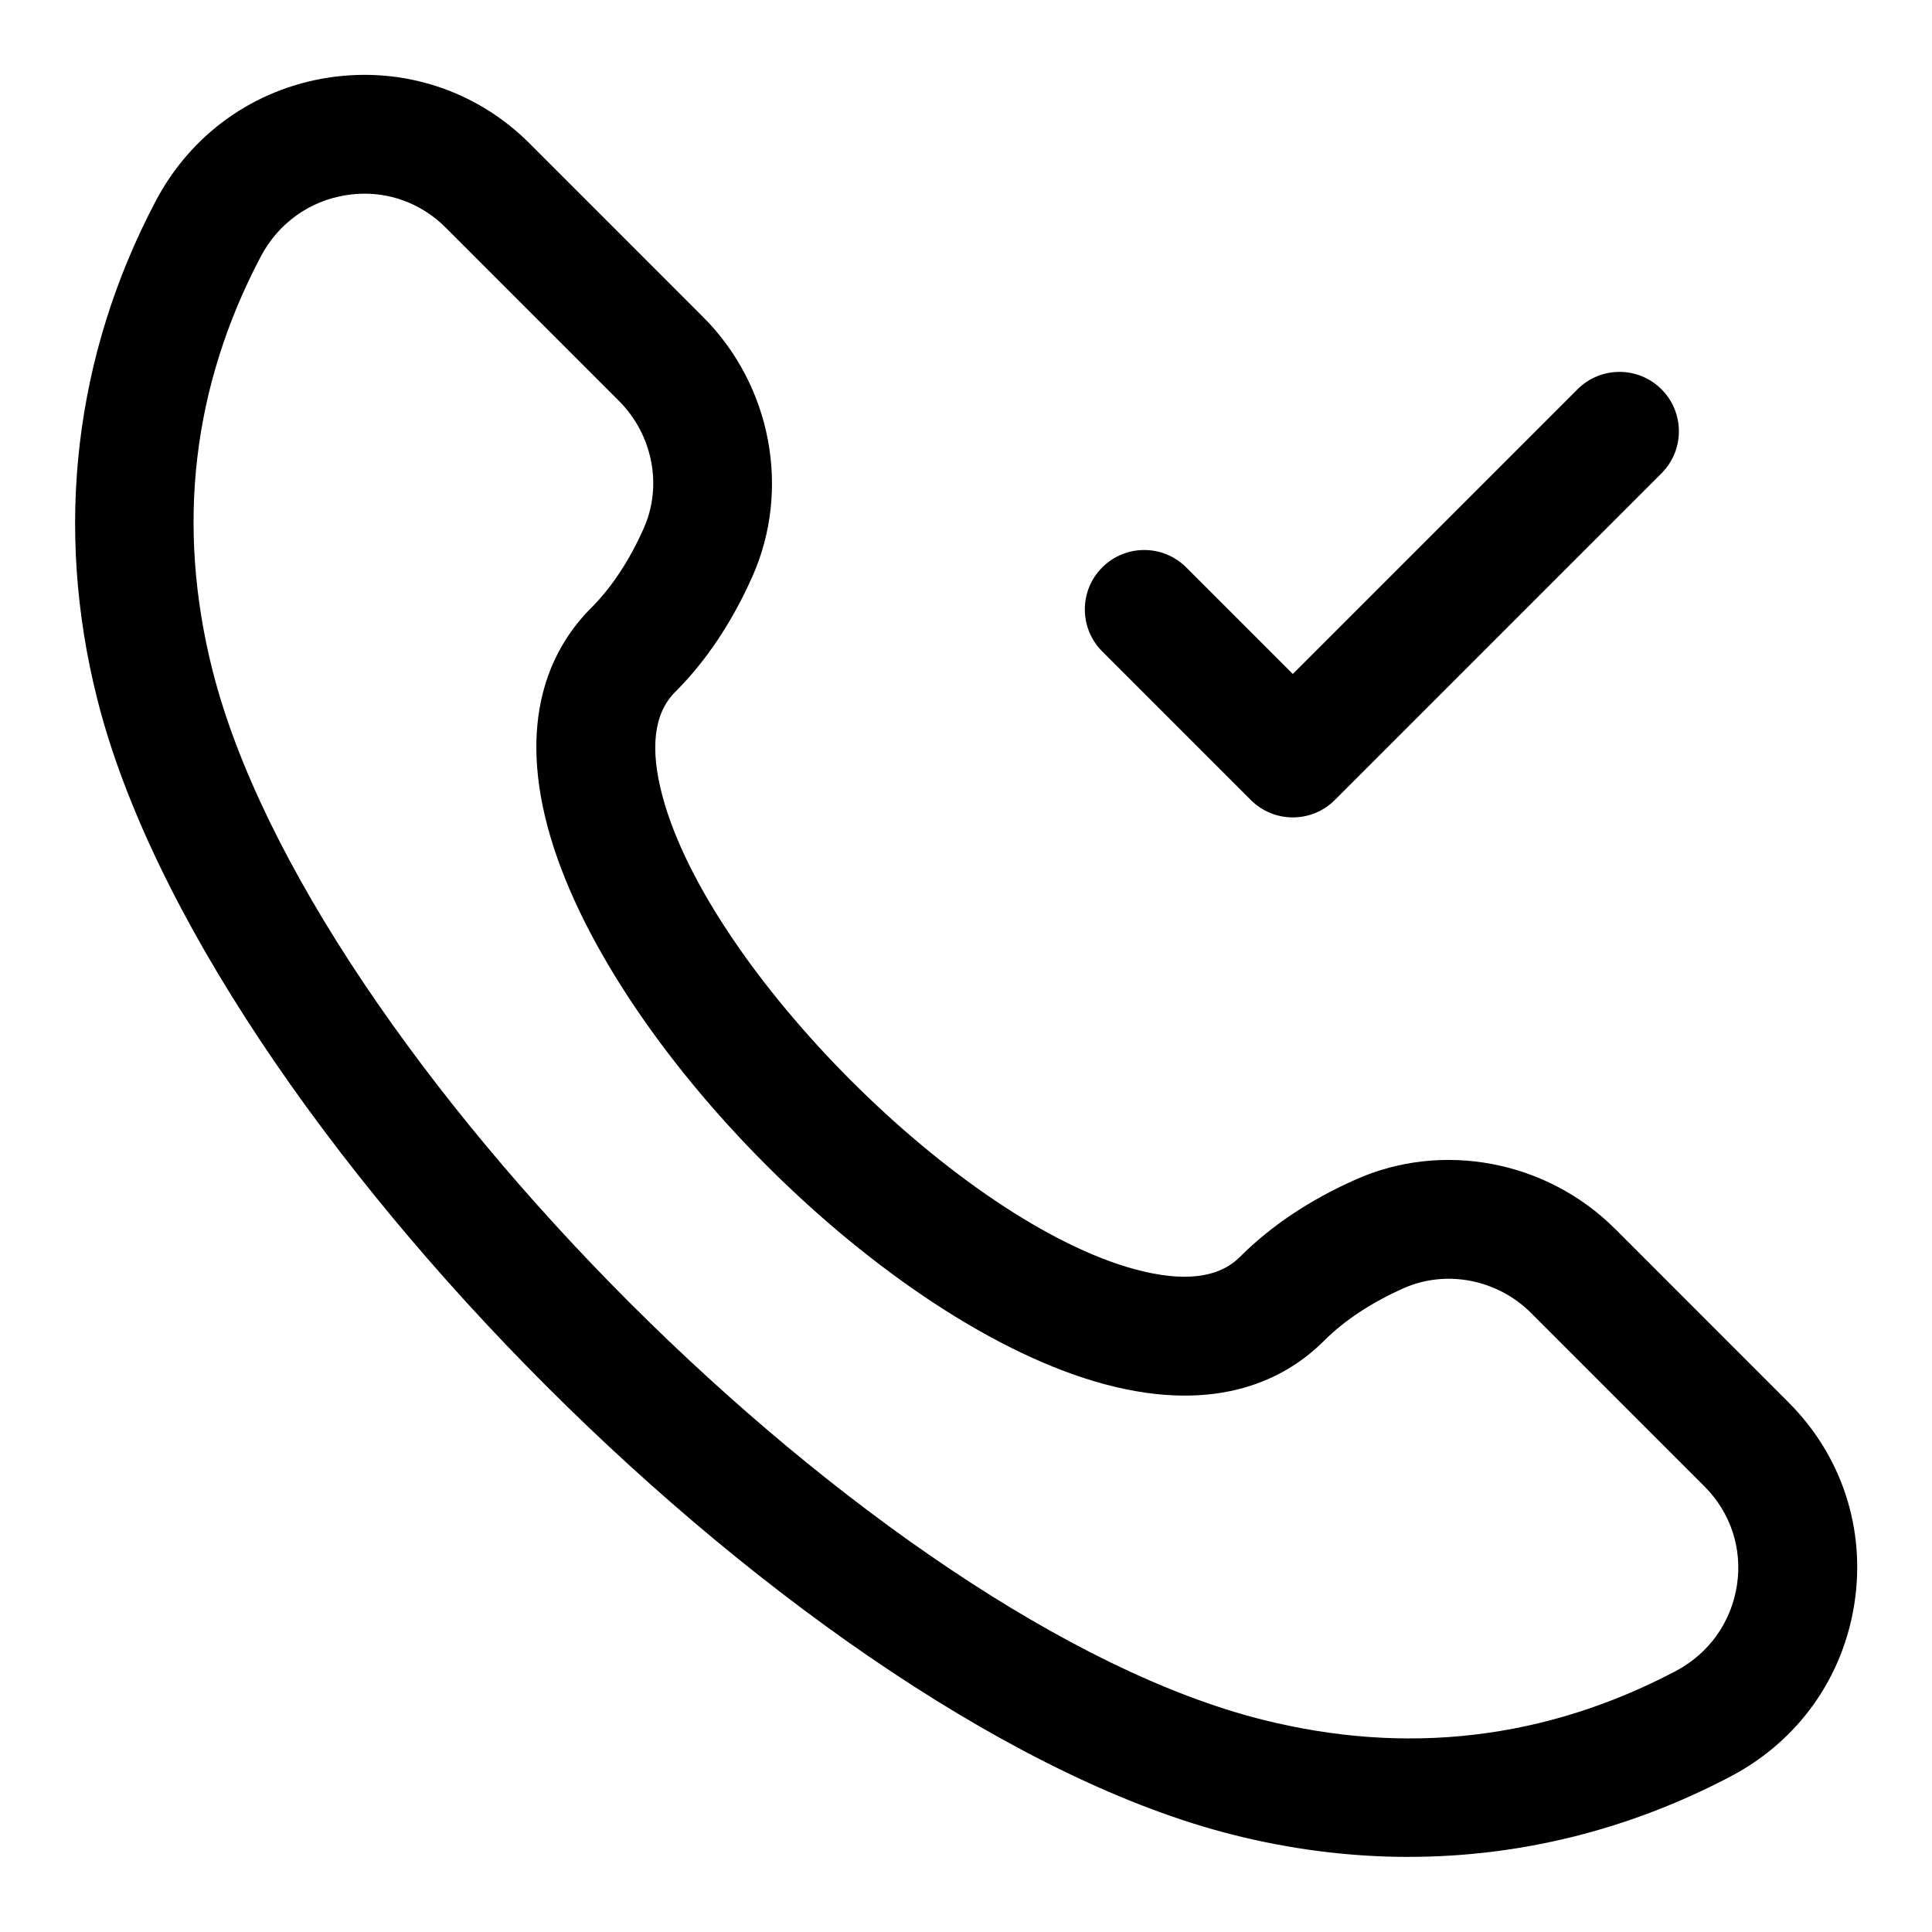
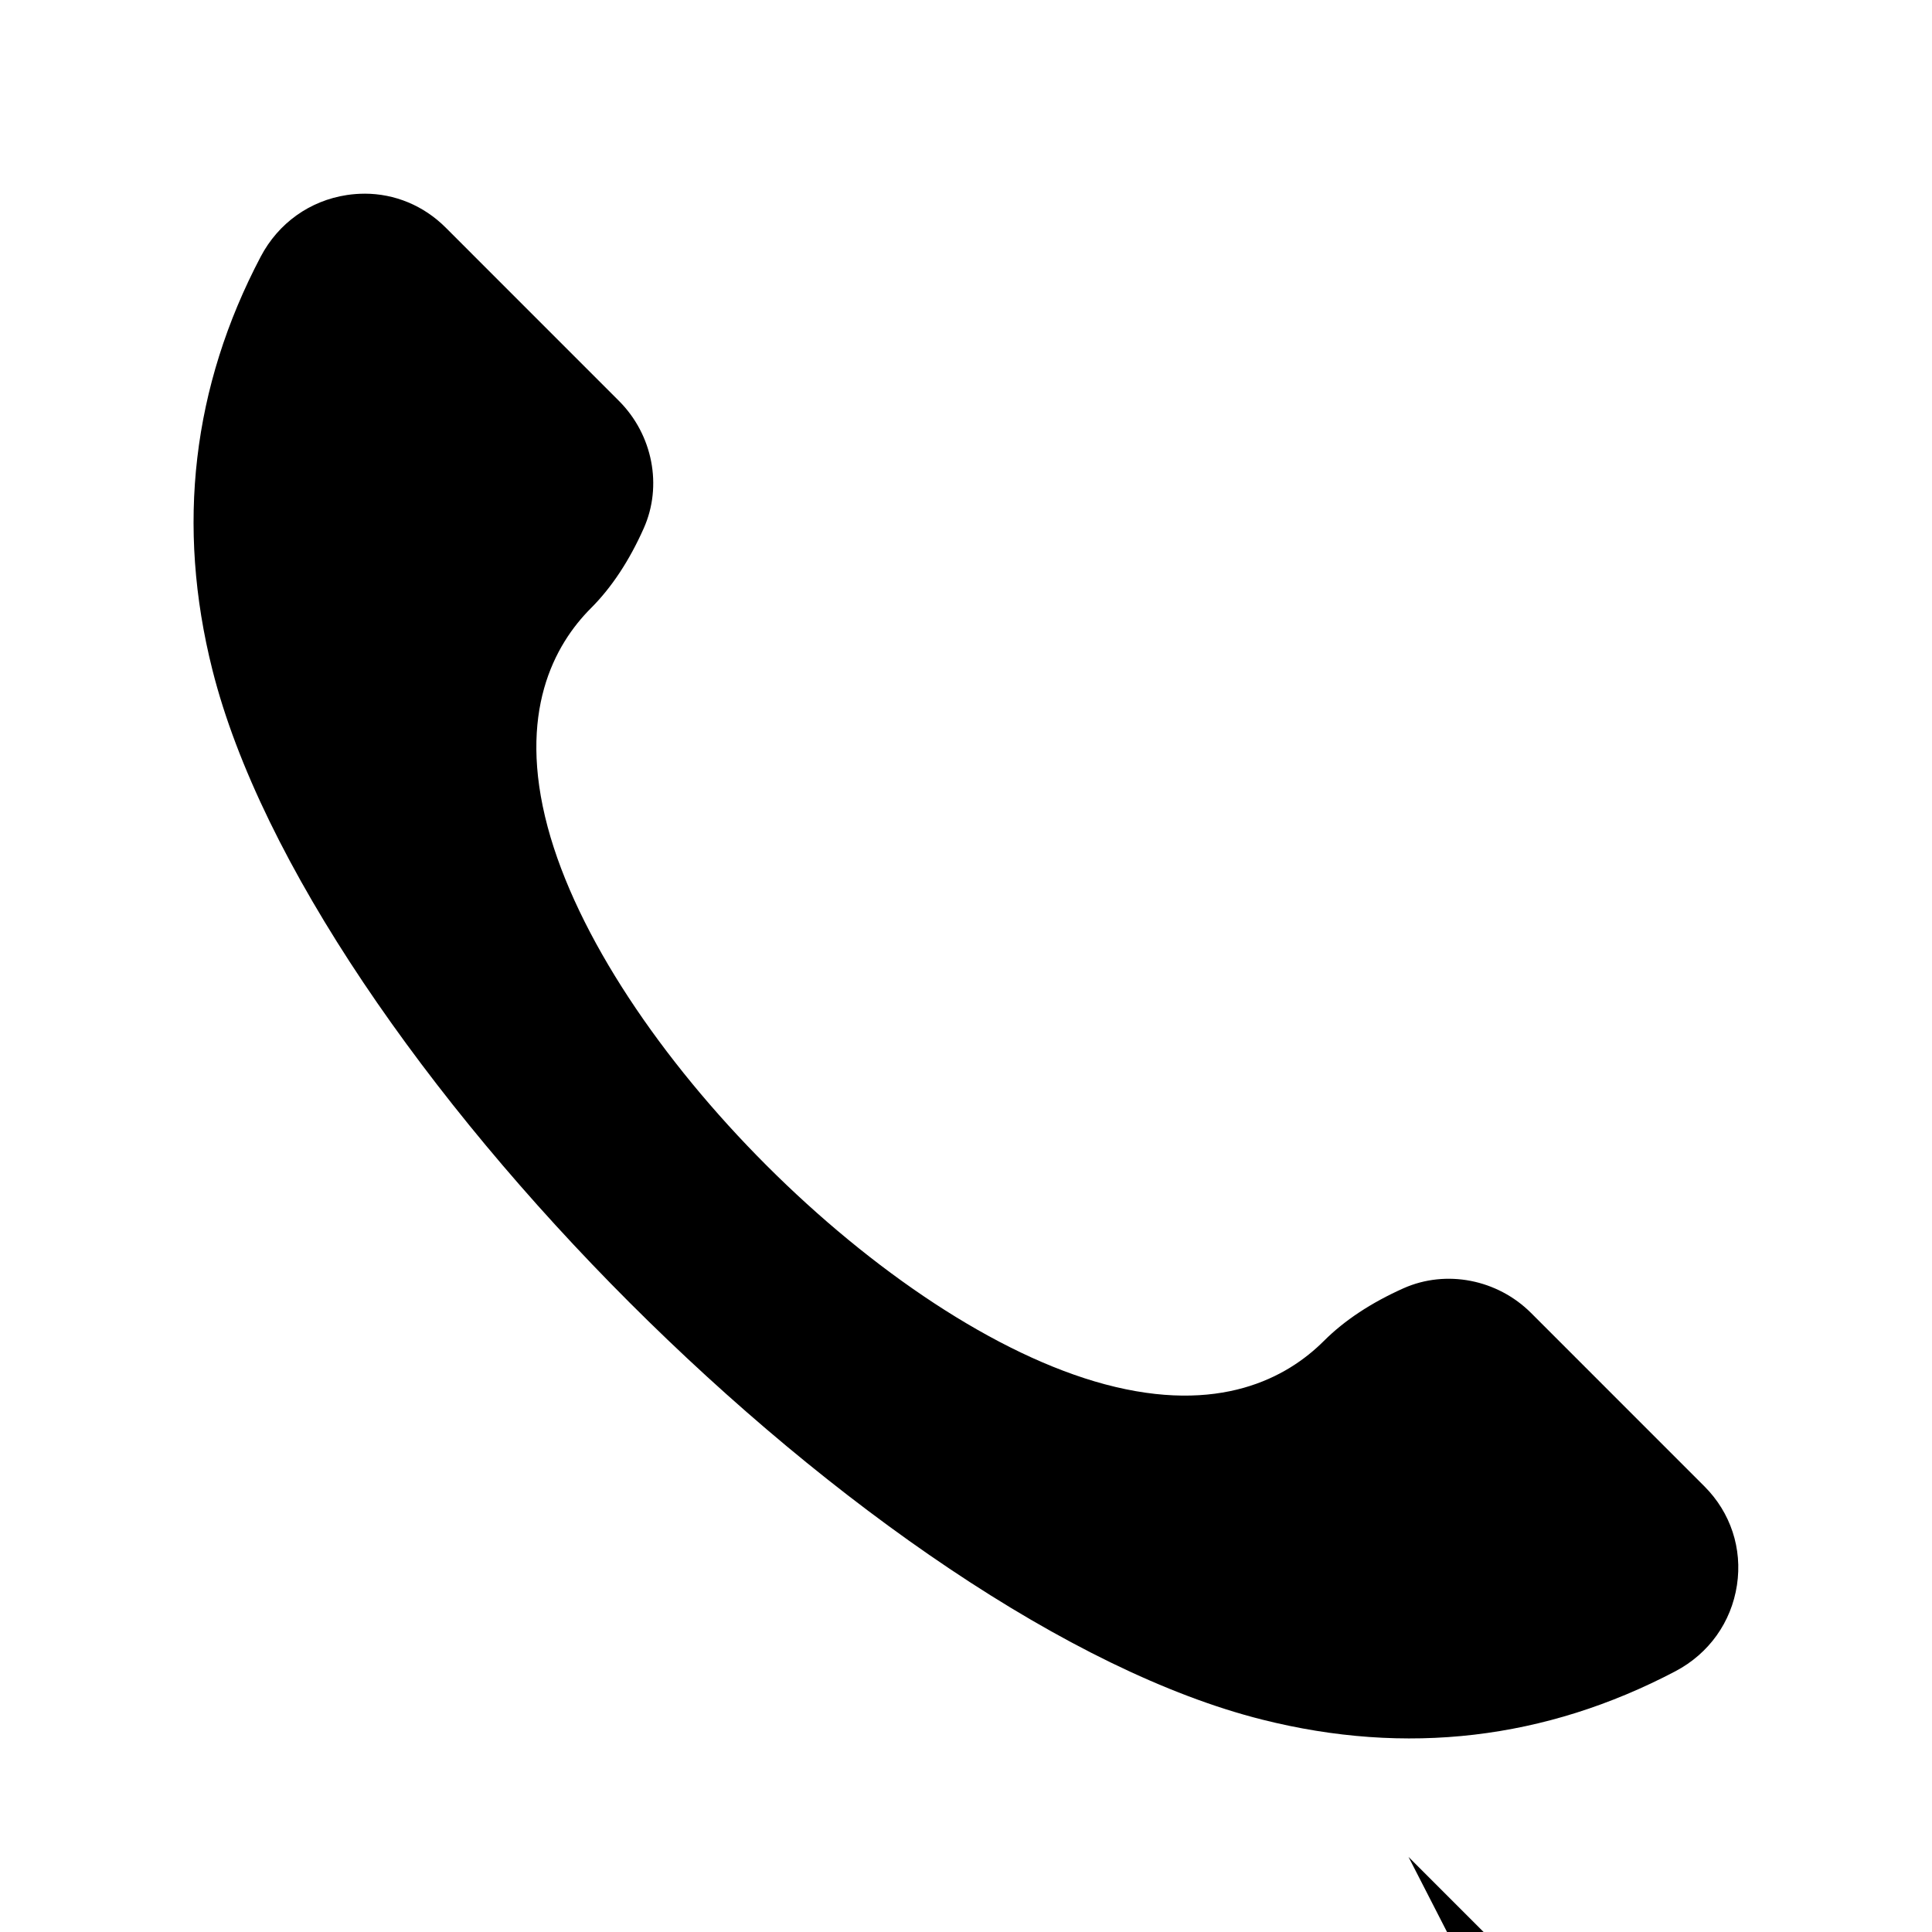
<svg xmlns="http://www.w3.org/2000/svg" fill="#000000" width="800px" height="800px" version="1.1" viewBox="144 144 512 512">
  <g>
-     <path d="m517.27 636.1c-15.398 0-30.949-1.953-46.488-5.859-112.38-28.289-272.73-188.65-301.02-301.03-11.426-45.34-6.066-90.957 15.48-131.89 9.379-17.82 26.129-29.766 45.965-32.781 19.602-2.938 39.039 3.383 53.145 17.48l45.965 45.973c18.105 18.098 23.348 45.773 13.047 68.848-5.398 12.117-12.277 22.402-20.465 30.566-5.613 5.629-6.734 14.914-3.328 27.613 12.375 46.219 79.18 113.02 125.41 125.41 12.723 3.398 21.992 2.289 27.605-3.336 8.195-8.195 18.488-15.082 30.59-20.465 23.07-10.332 50.73-5.059 68.84 13.039l45.965 45.973c14.098 14.098 20.465 33.473 17.48 53.152-3.004 19.82-14.961 36.578-32.781 45.957-26.914 14.176-55.848 21.34-85.406 21.34zm-276.67-440.77c-1.547 0-3.106 0.121-4.676 0.355-9.832 1.492-18.148 7.441-22.824 16.312-18.129 34.441-22.441 71.293-12.809 109.53 25.621 101.77 176.41 252.57 278.17 278.18 38.23 9.641 75.09 5.305 109.54-12.809 8.879-4.676 14.82-12.992 16.312-22.832 1.469-9.672-1.668-19.203-8.609-26.152l-45.965-45.973c-8.934-8.918-22.492-11.547-33.762-6.551-8.57 3.828-15.684 8.52-21.141 13.977-9.73 9.719-27.676 19.602-58.027 11.484-57.688-15.453-132.21-89.988-147.67-147.68-8.125-30.336 1.77-48.309 11.492-58.027 5.441-5.441 10.141-12.547 13.961-21.125 5.027-11.254 2.391-24.816-6.551-33.762l-45.957-45.969c-5.82-5.812-13.461-8.965-21.488-8.965z" />
-     <path d="m486.61 360.62c-4.027 0-8.055-1.539-11.133-4.613l-39.375-39.375c-6.148-6.148-6.148-16.113 0-22.262 6.148-6.148 16.113-6.148 22.262 0l28.242 28.242 75.445-75.445c6.148-6.148 16.113-6.148 22.262 0 6.148 6.148 6.148 16.113 0 22.262l-86.578 86.578c-3.066 3.078-7.098 4.613-11.125 4.613z" />
+     <path d="m517.27 636.1l45.965 45.973c18.105 18.098 23.348 45.773 13.047 68.848-5.398 12.117-12.277 22.402-20.465 30.566-5.613 5.629-6.734 14.914-3.328 27.613 12.375 46.219 79.18 113.02 125.41 125.41 12.723 3.398 21.992 2.289 27.605-3.336 8.195-8.195 18.488-15.082 30.59-20.465 23.07-10.332 50.73-5.059 68.84 13.039l45.965 45.973c14.098 14.098 20.465 33.473 17.48 53.152-3.004 19.82-14.961 36.578-32.781 45.957-26.914 14.176-55.848 21.34-85.406 21.34zm-276.67-440.77c-1.547 0-3.106 0.121-4.676 0.355-9.832 1.492-18.148 7.441-22.824 16.312-18.129 34.441-22.441 71.293-12.809 109.53 25.621 101.77 176.41 252.57 278.17 278.18 38.23 9.641 75.09 5.305 109.54-12.809 8.879-4.676 14.82-12.992 16.312-22.832 1.469-9.672-1.668-19.203-8.609-26.152l-45.965-45.973c-8.934-8.918-22.492-11.547-33.762-6.551-8.57 3.828-15.684 8.52-21.141 13.977-9.73 9.719-27.676 19.602-58.027 11.484-57.688-15.453-132.21-89.988-147.67-147.68-8.125-30.336 1.77-48.309 11.492-58.027 5.441-5.441 10.141-12.547 13.961-21.125 5.027-11.254 2.391-24.816-6.551-33.762l-45.957-45.969c-5.82-5.812-13.461-8.965-21.488-8.965z" />
  </g>
</svg>